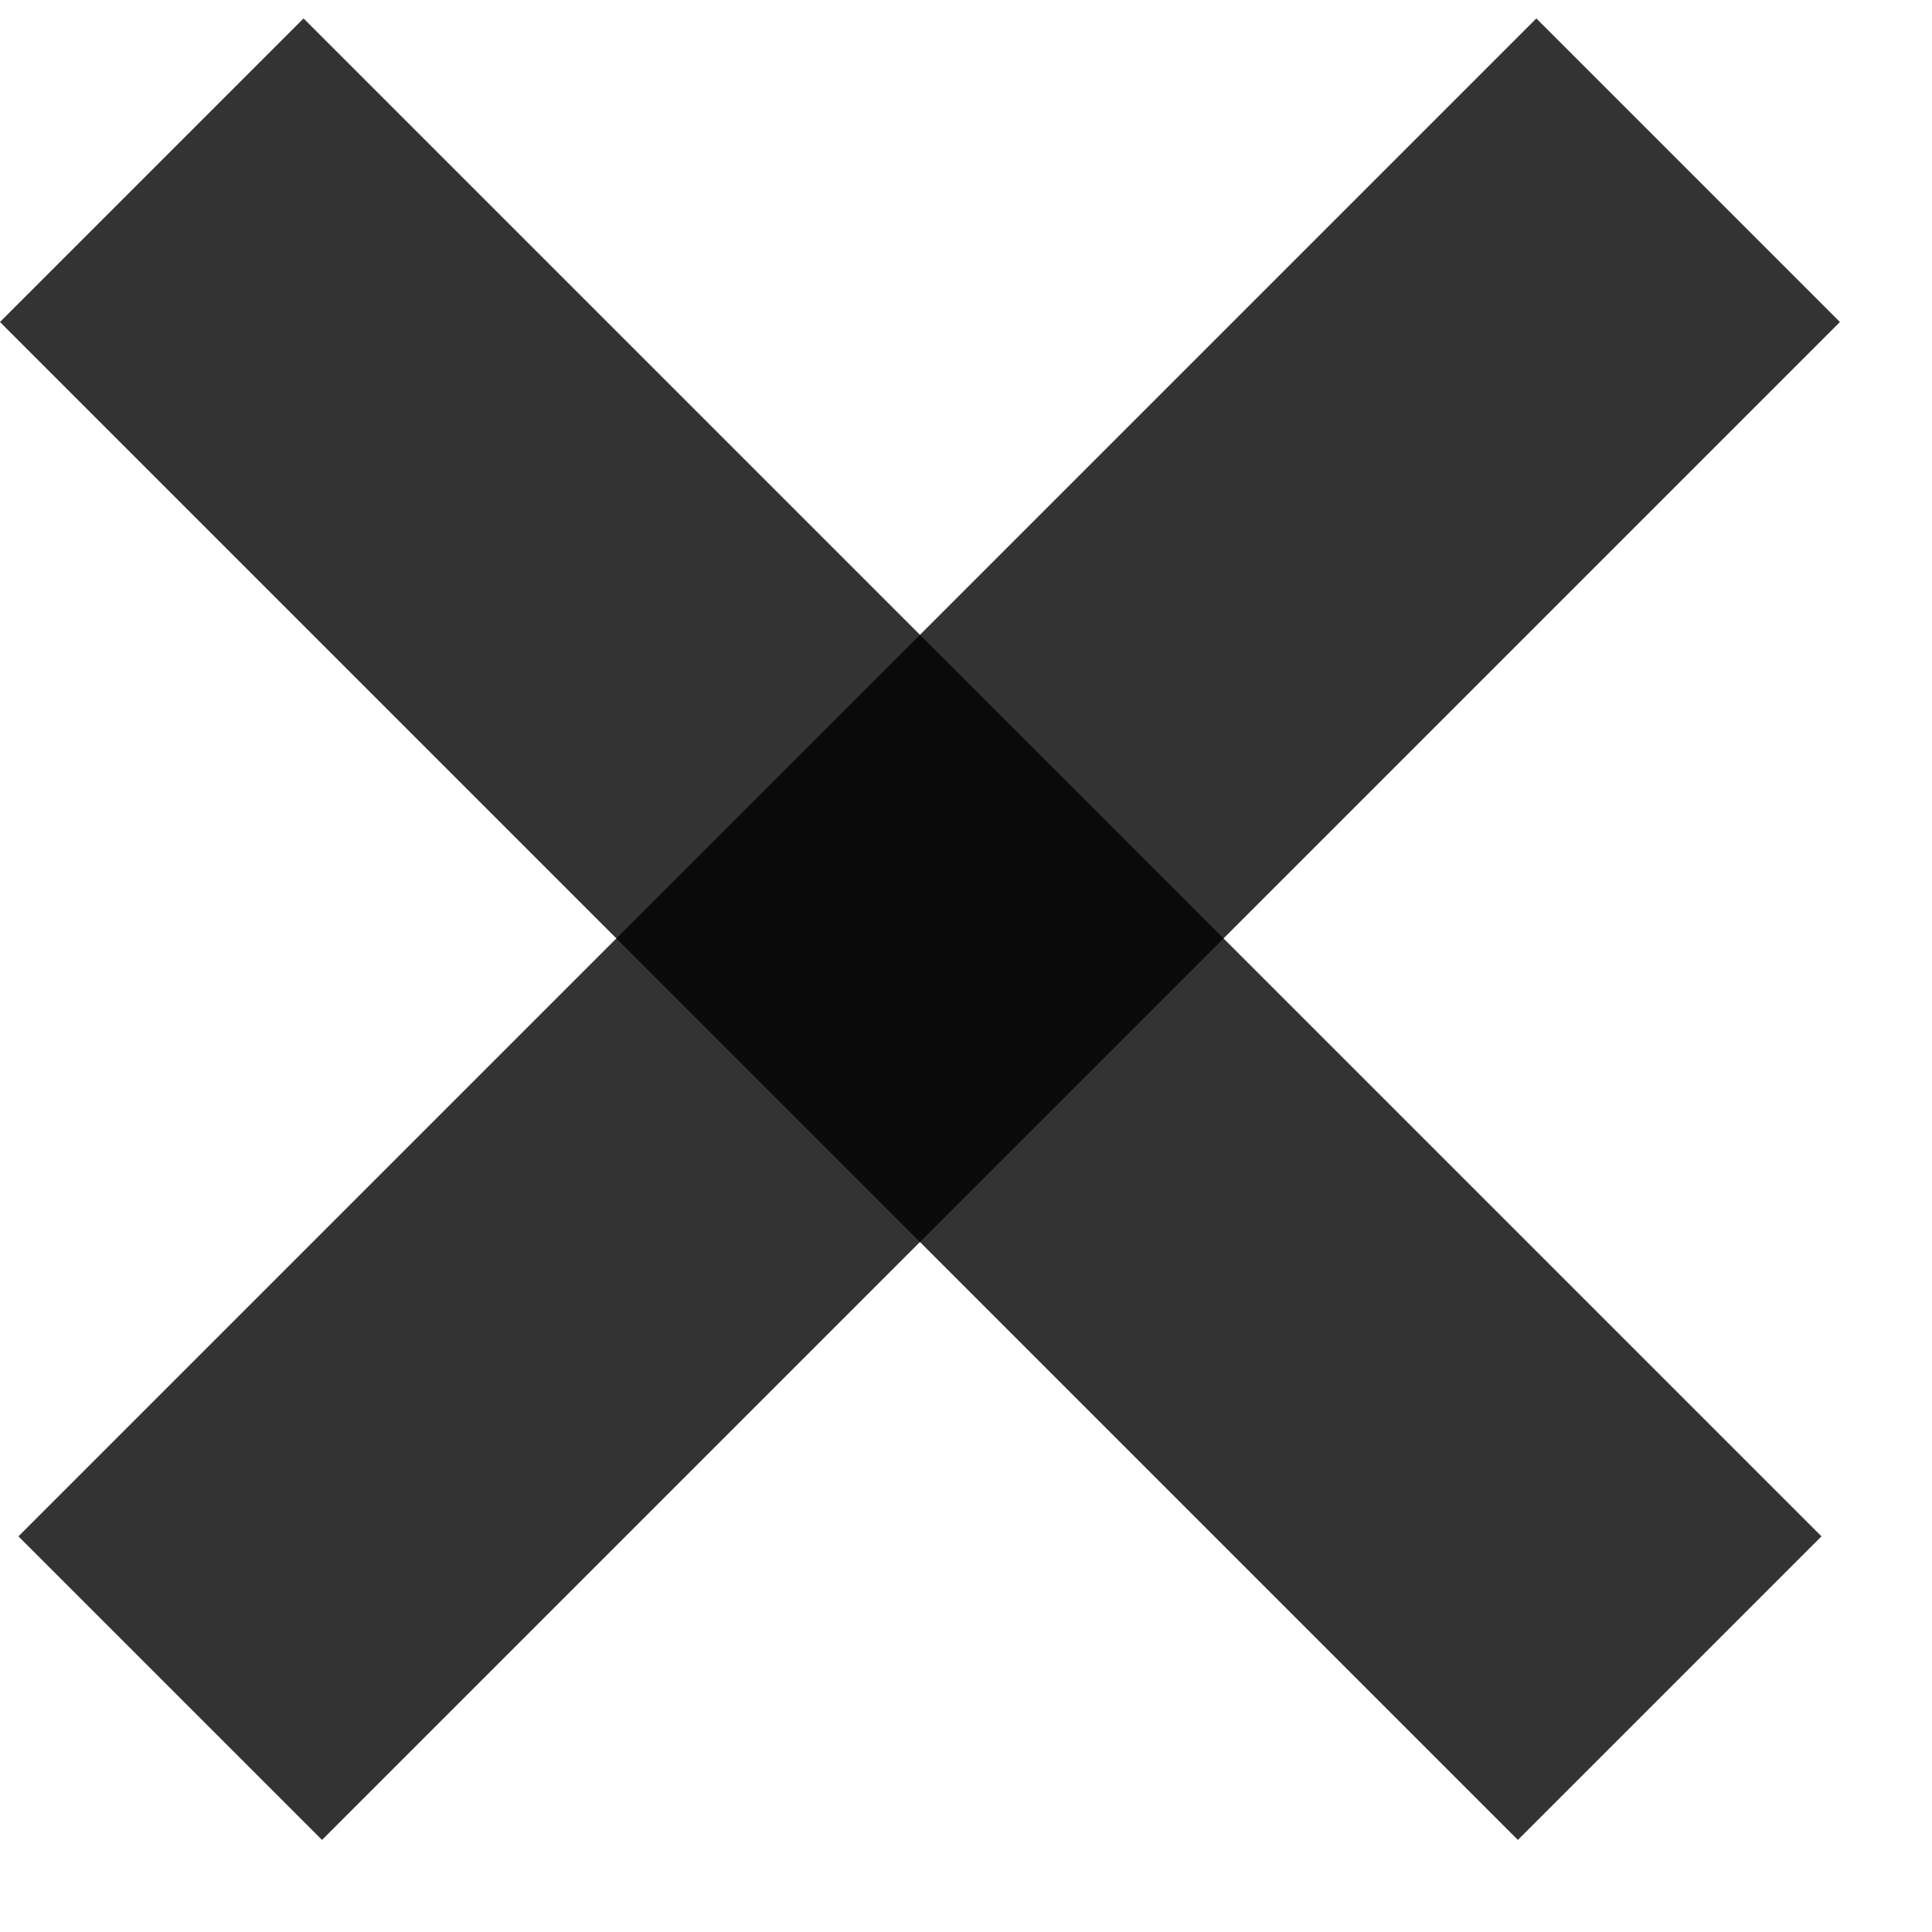
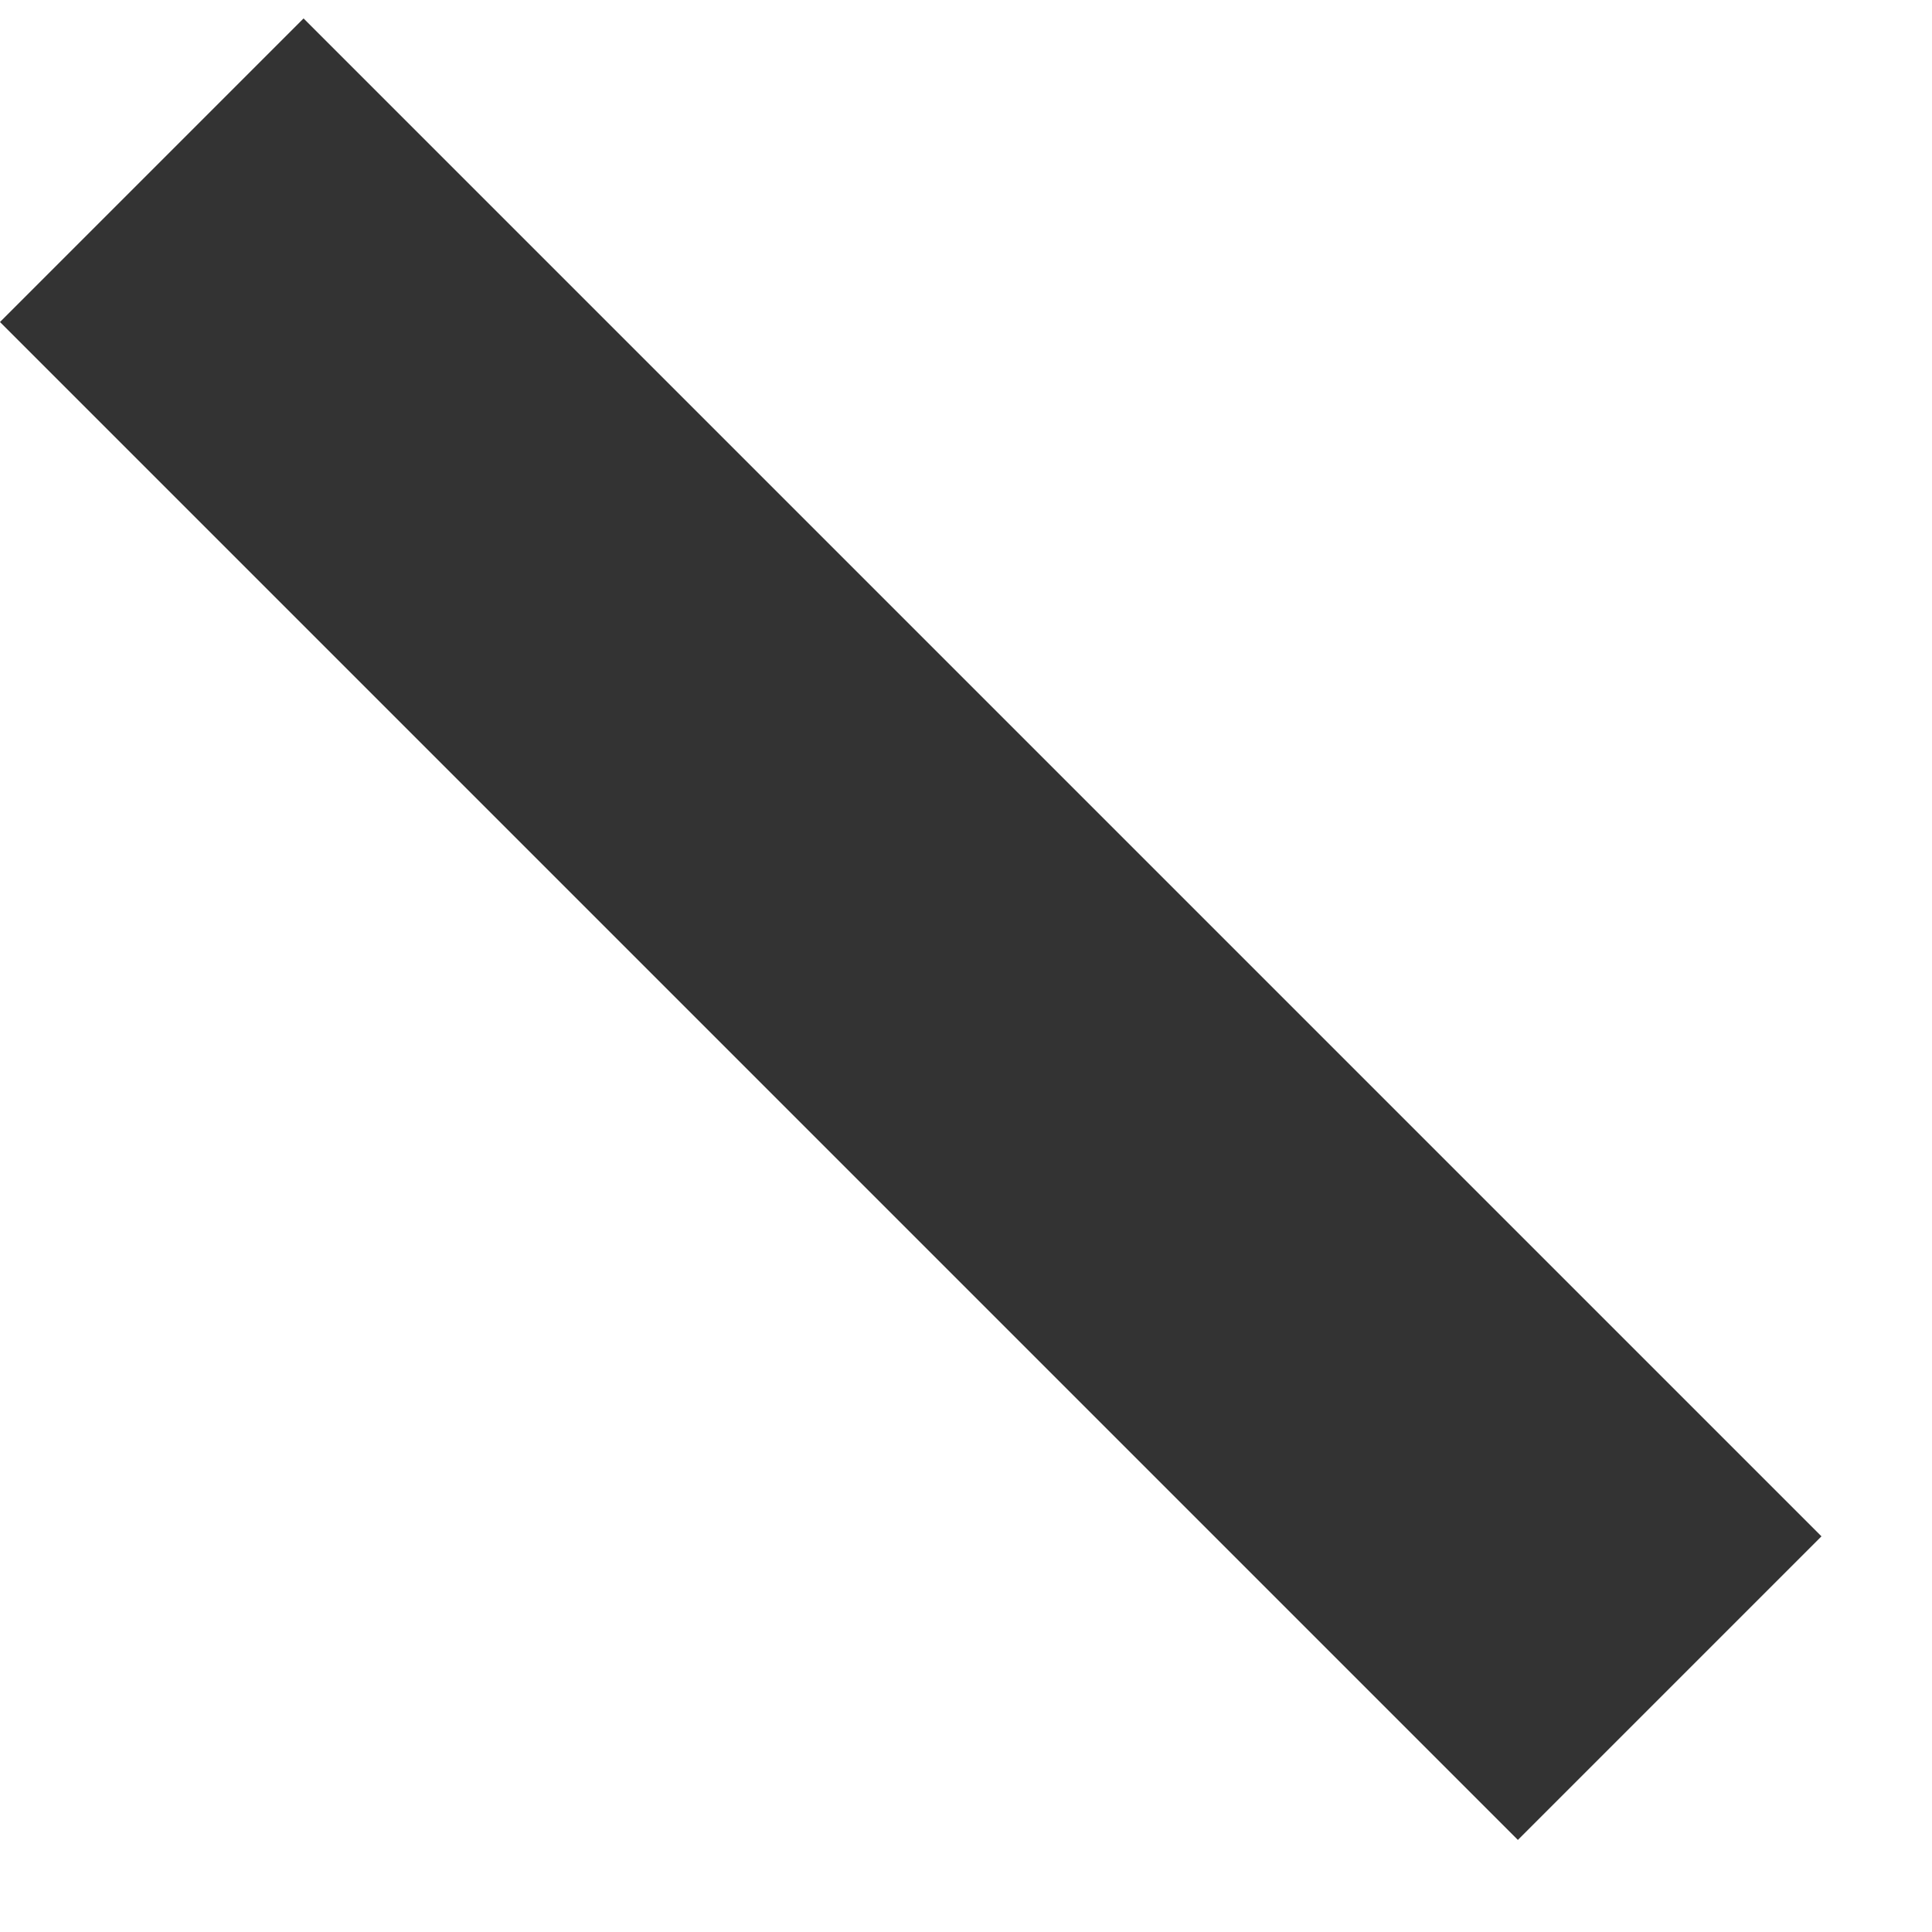
<svg xmlns="http://www.w3.org/2000/svg" width="18" height="18" viewBox="0 0 18 18" fill="none">
-   <line x1="1.586" y1="15.728" x2="15.728" y2="1.586" stroke="black" stroke-opacity="0.8" stroke-width="4" />
  <line x1="1.414" y1="1.586" x2="15.556" y2="15.728" stroke="black" stroke-opacity="0.8" stroke-width="4" />
</svg>